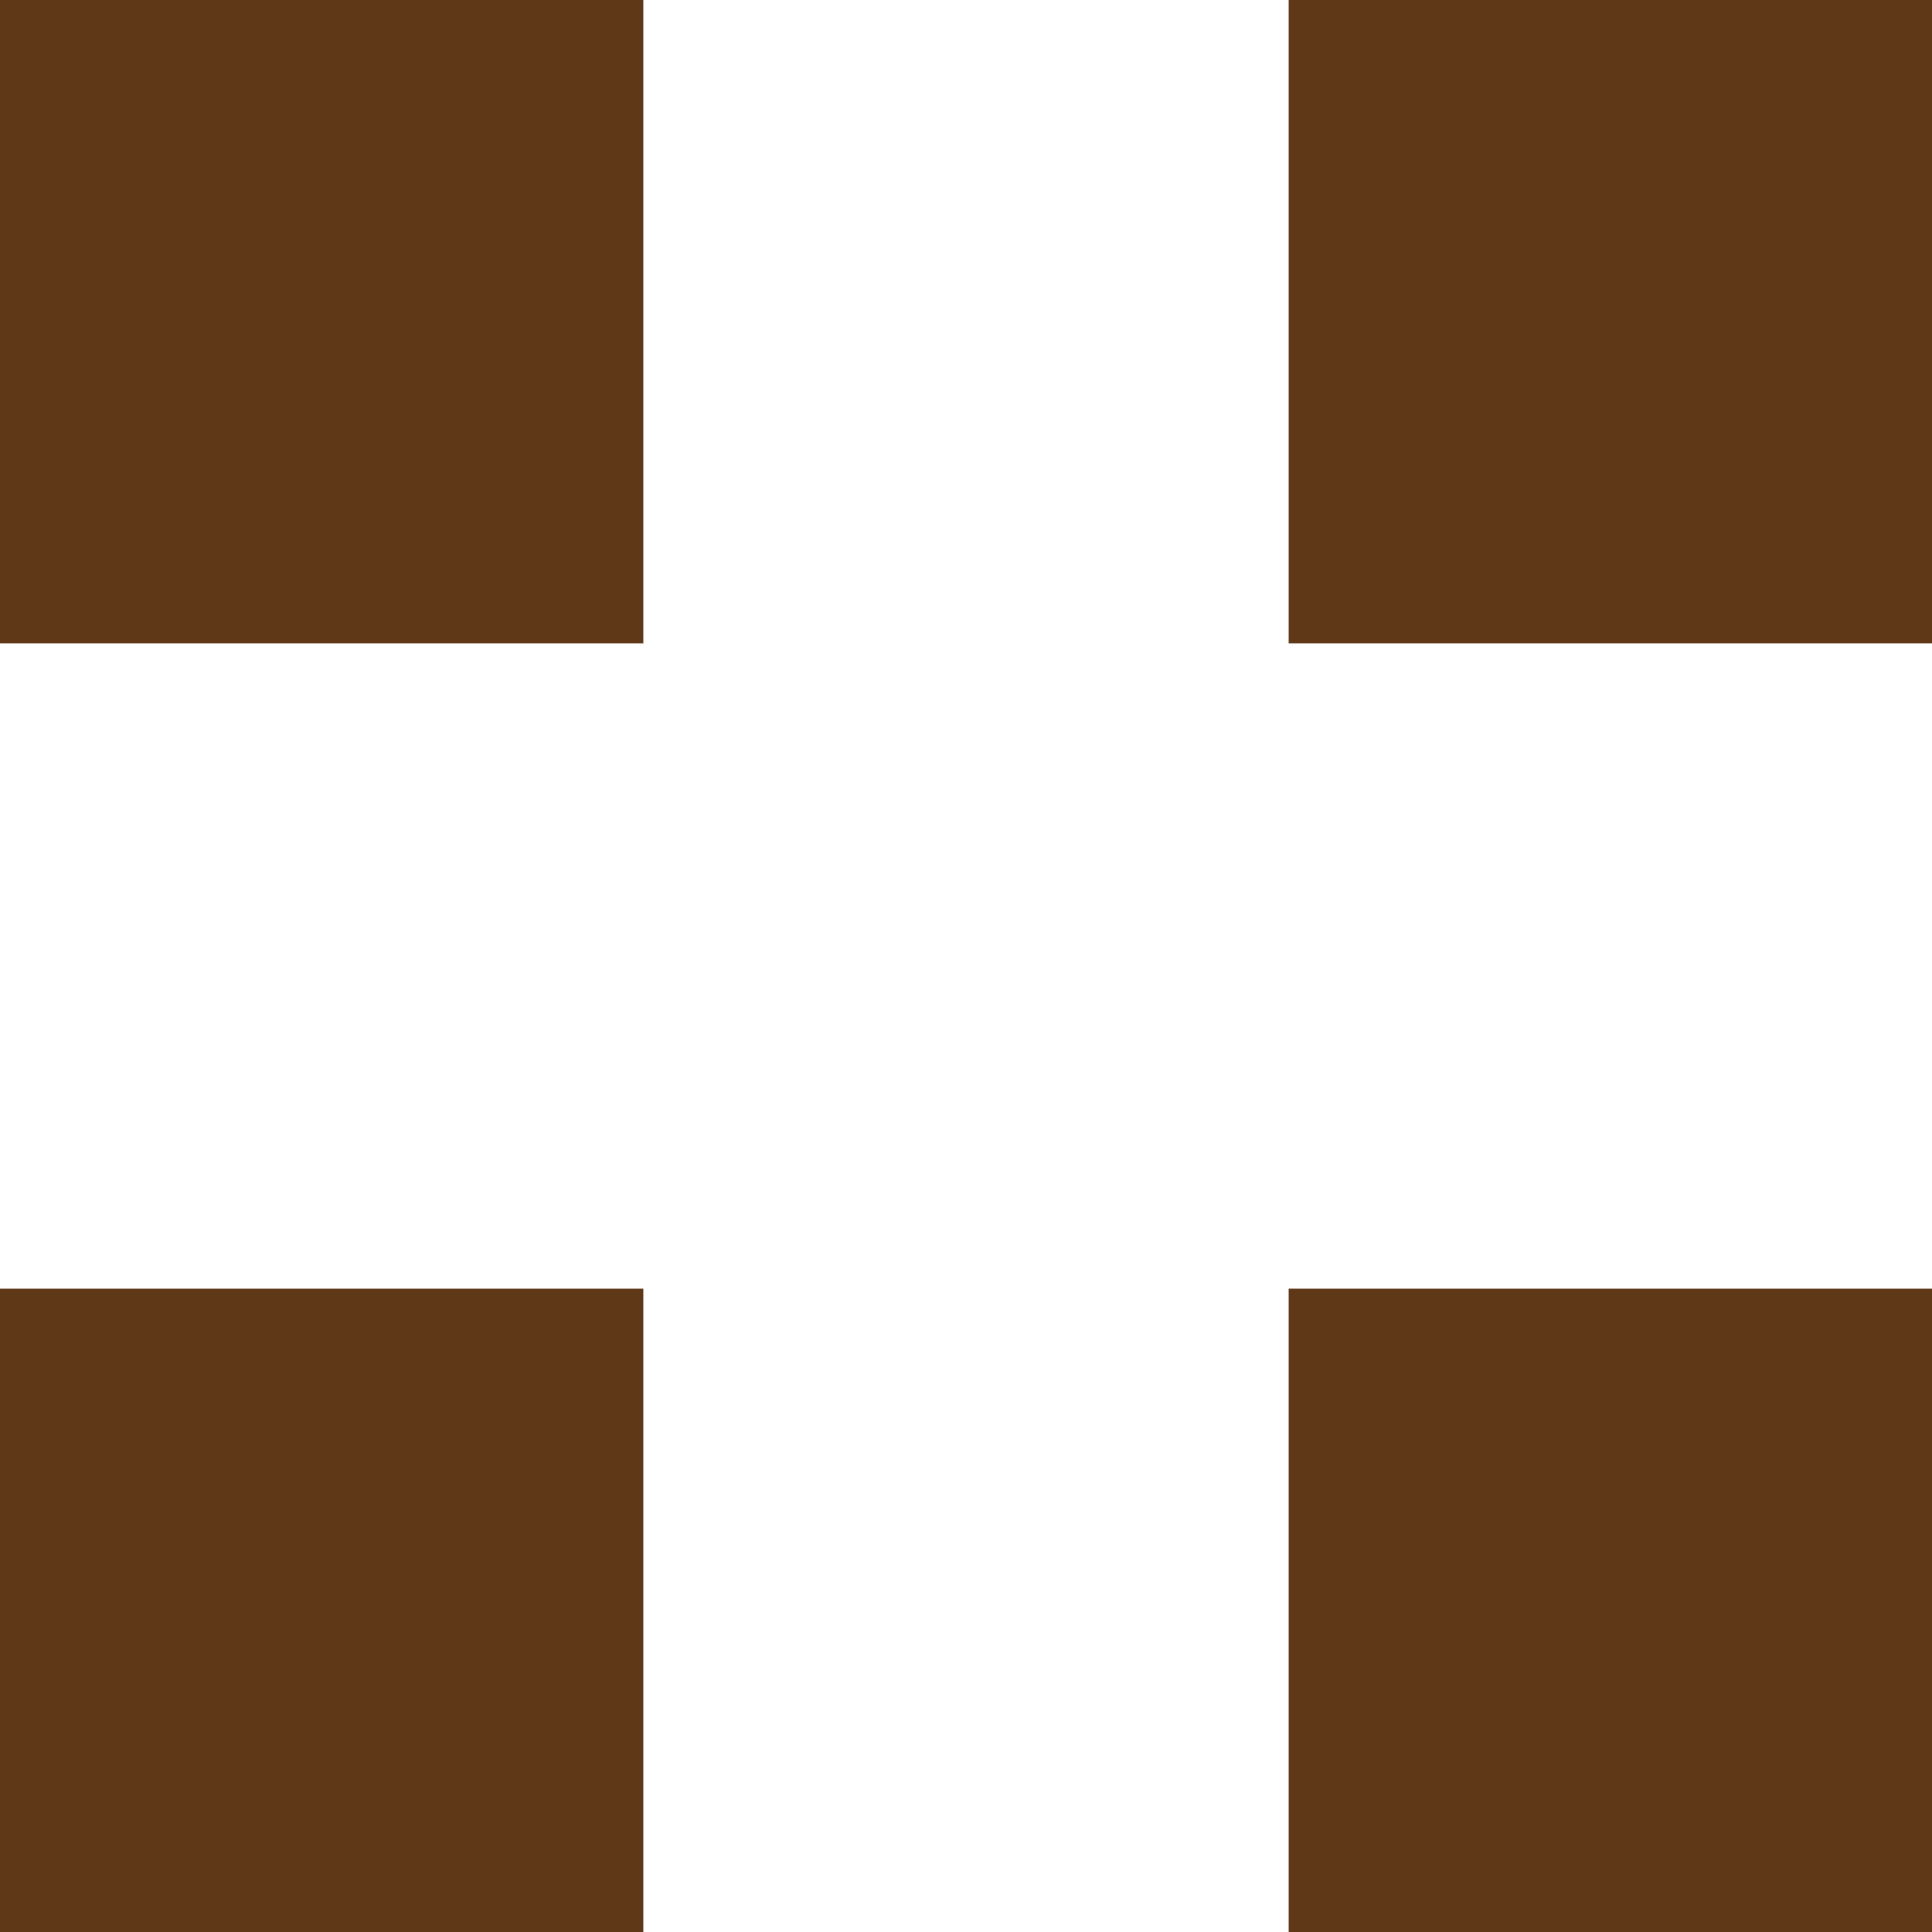
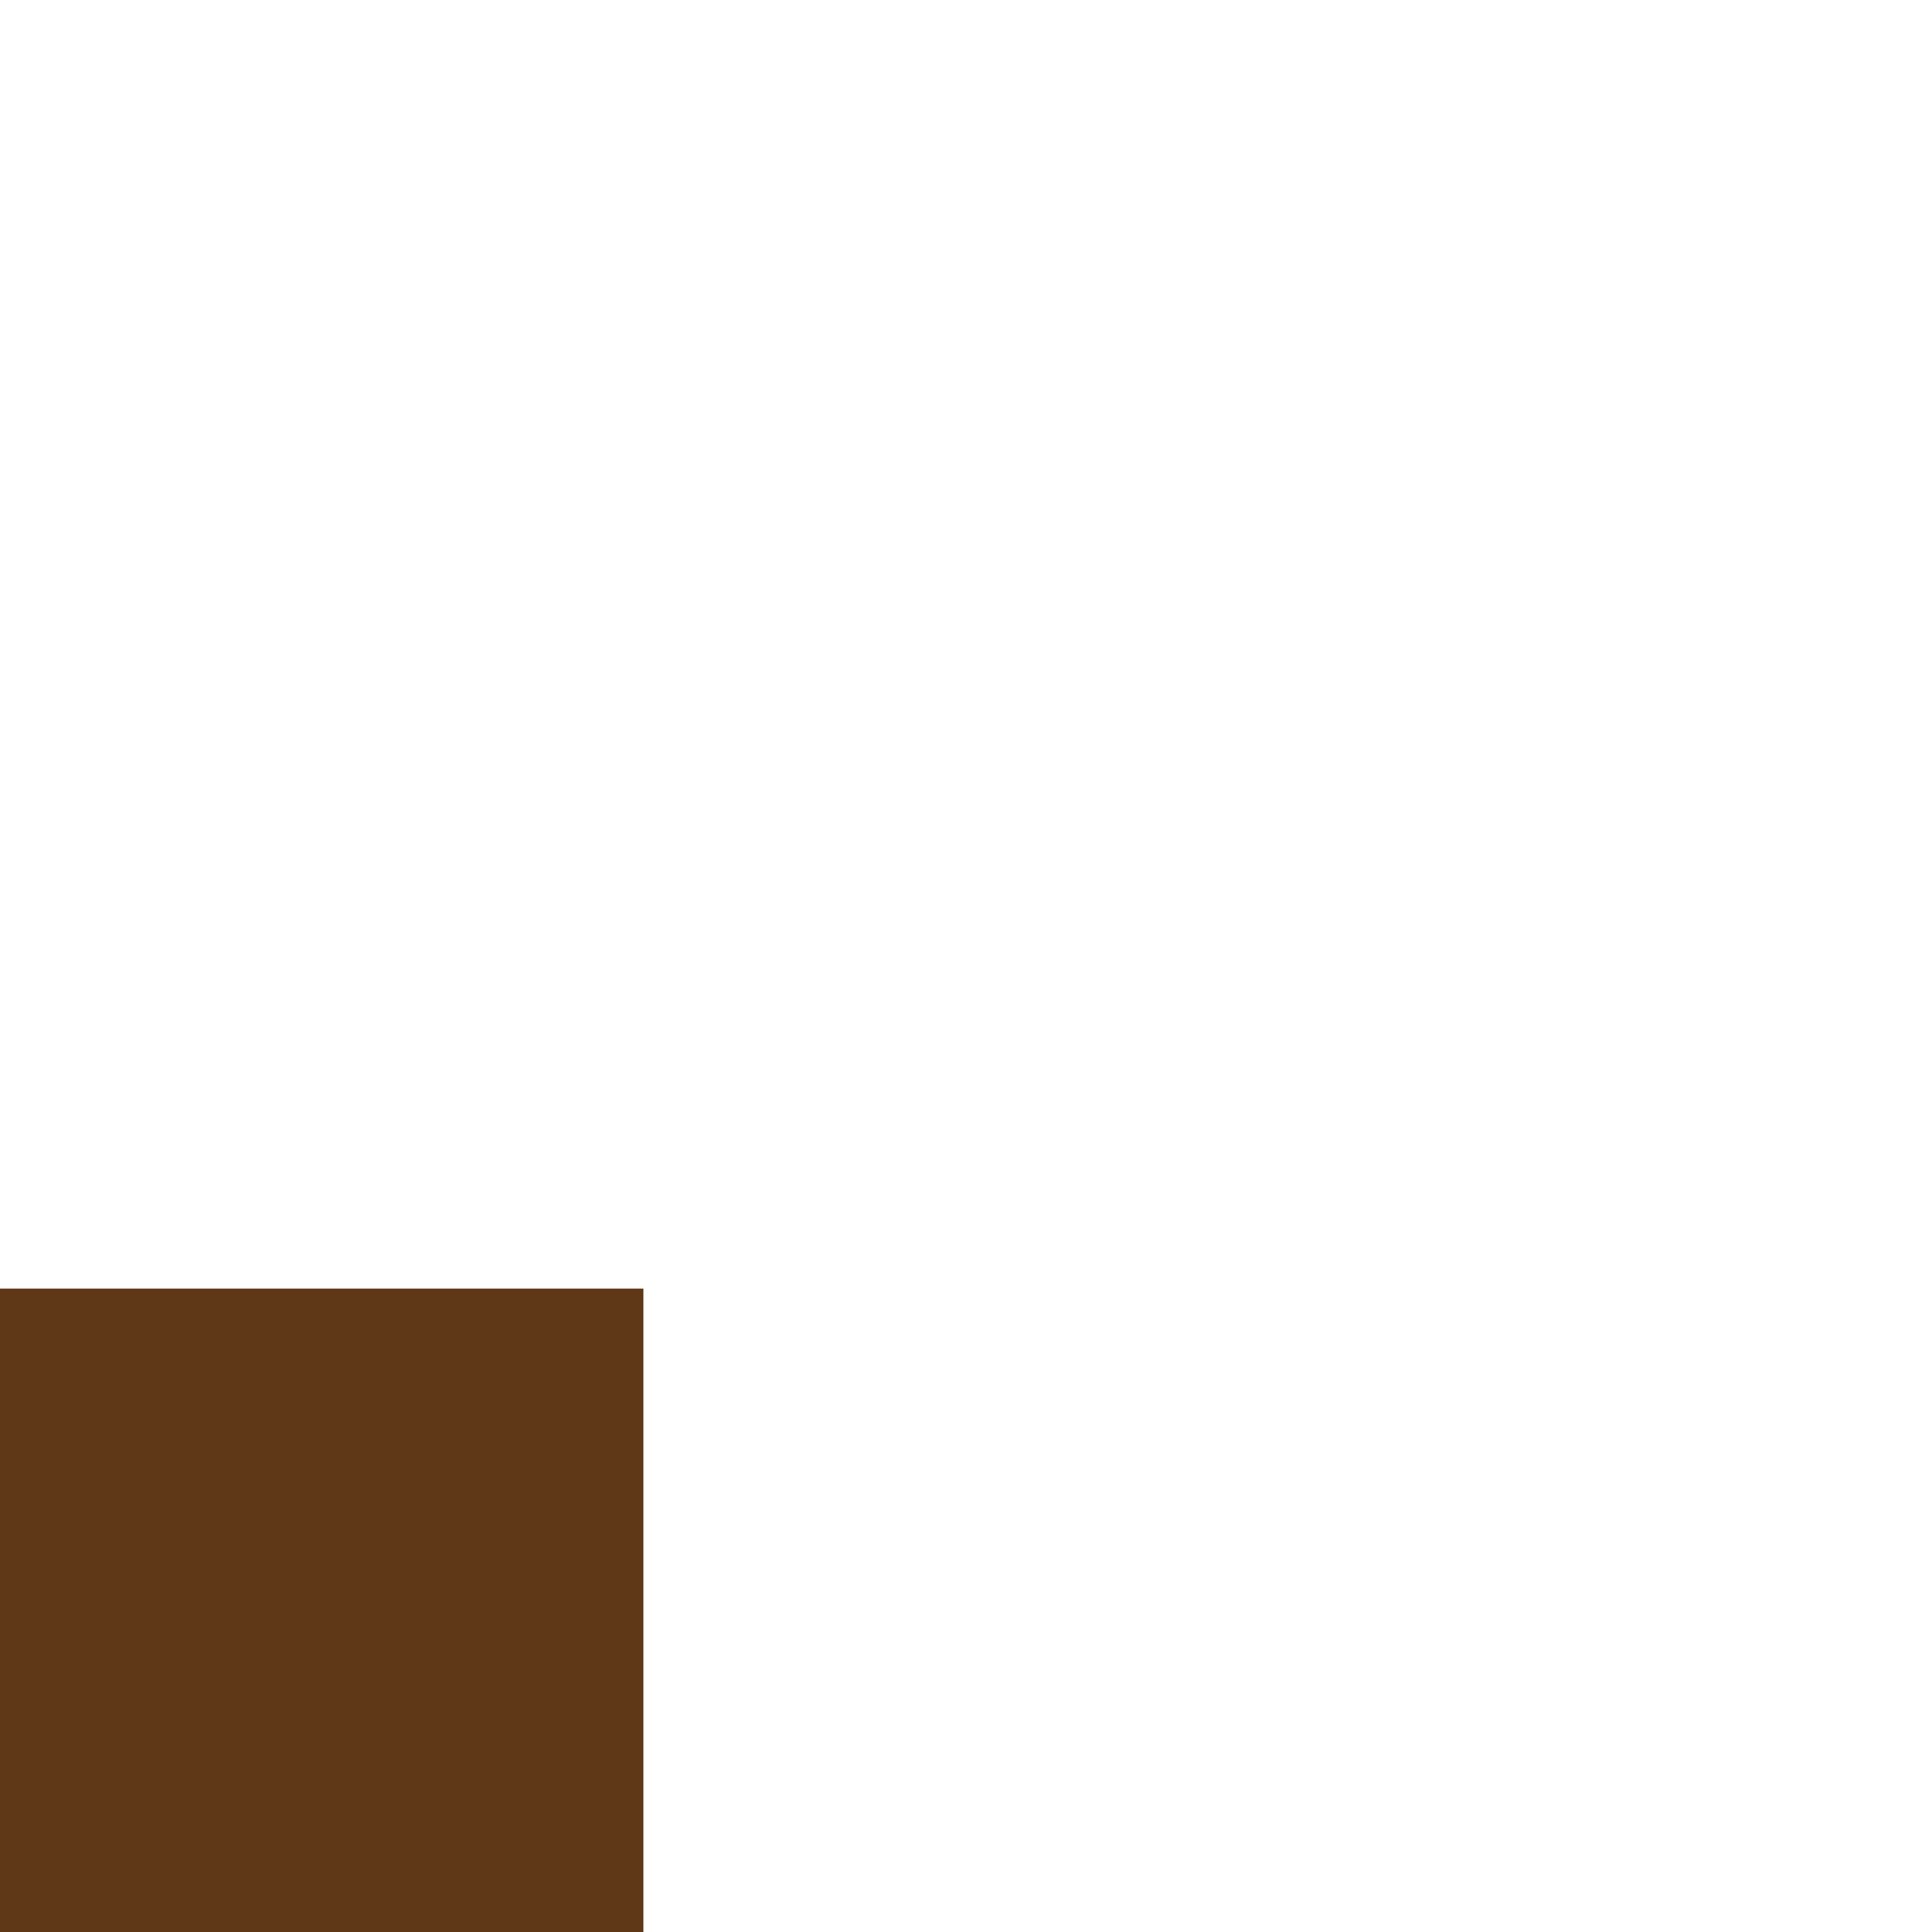
<svg xmlns="http://www.w3.org/2000/svg" version="1.1" id="Capa_1" x="0px" y="0px" viewBox="0 0 100 100" style="enable-background:new 0 0 100 100;" xml:space="preserve">
  <style type="text/css">
	.st0{fill:#5F3818;}
</style>
  <g>
-     <rect class="st0" width="33.3" height="33.3" />
-     <rect x="66.7" class="st0" width="33.3" height="33.3" />
    <rect y="66.7" class="st0" width="33.3" height="33.3" />
-     <rect x="66.7" y="66.7" class="st0" width="33.3" height="33.3" />
  </g>
</svg>